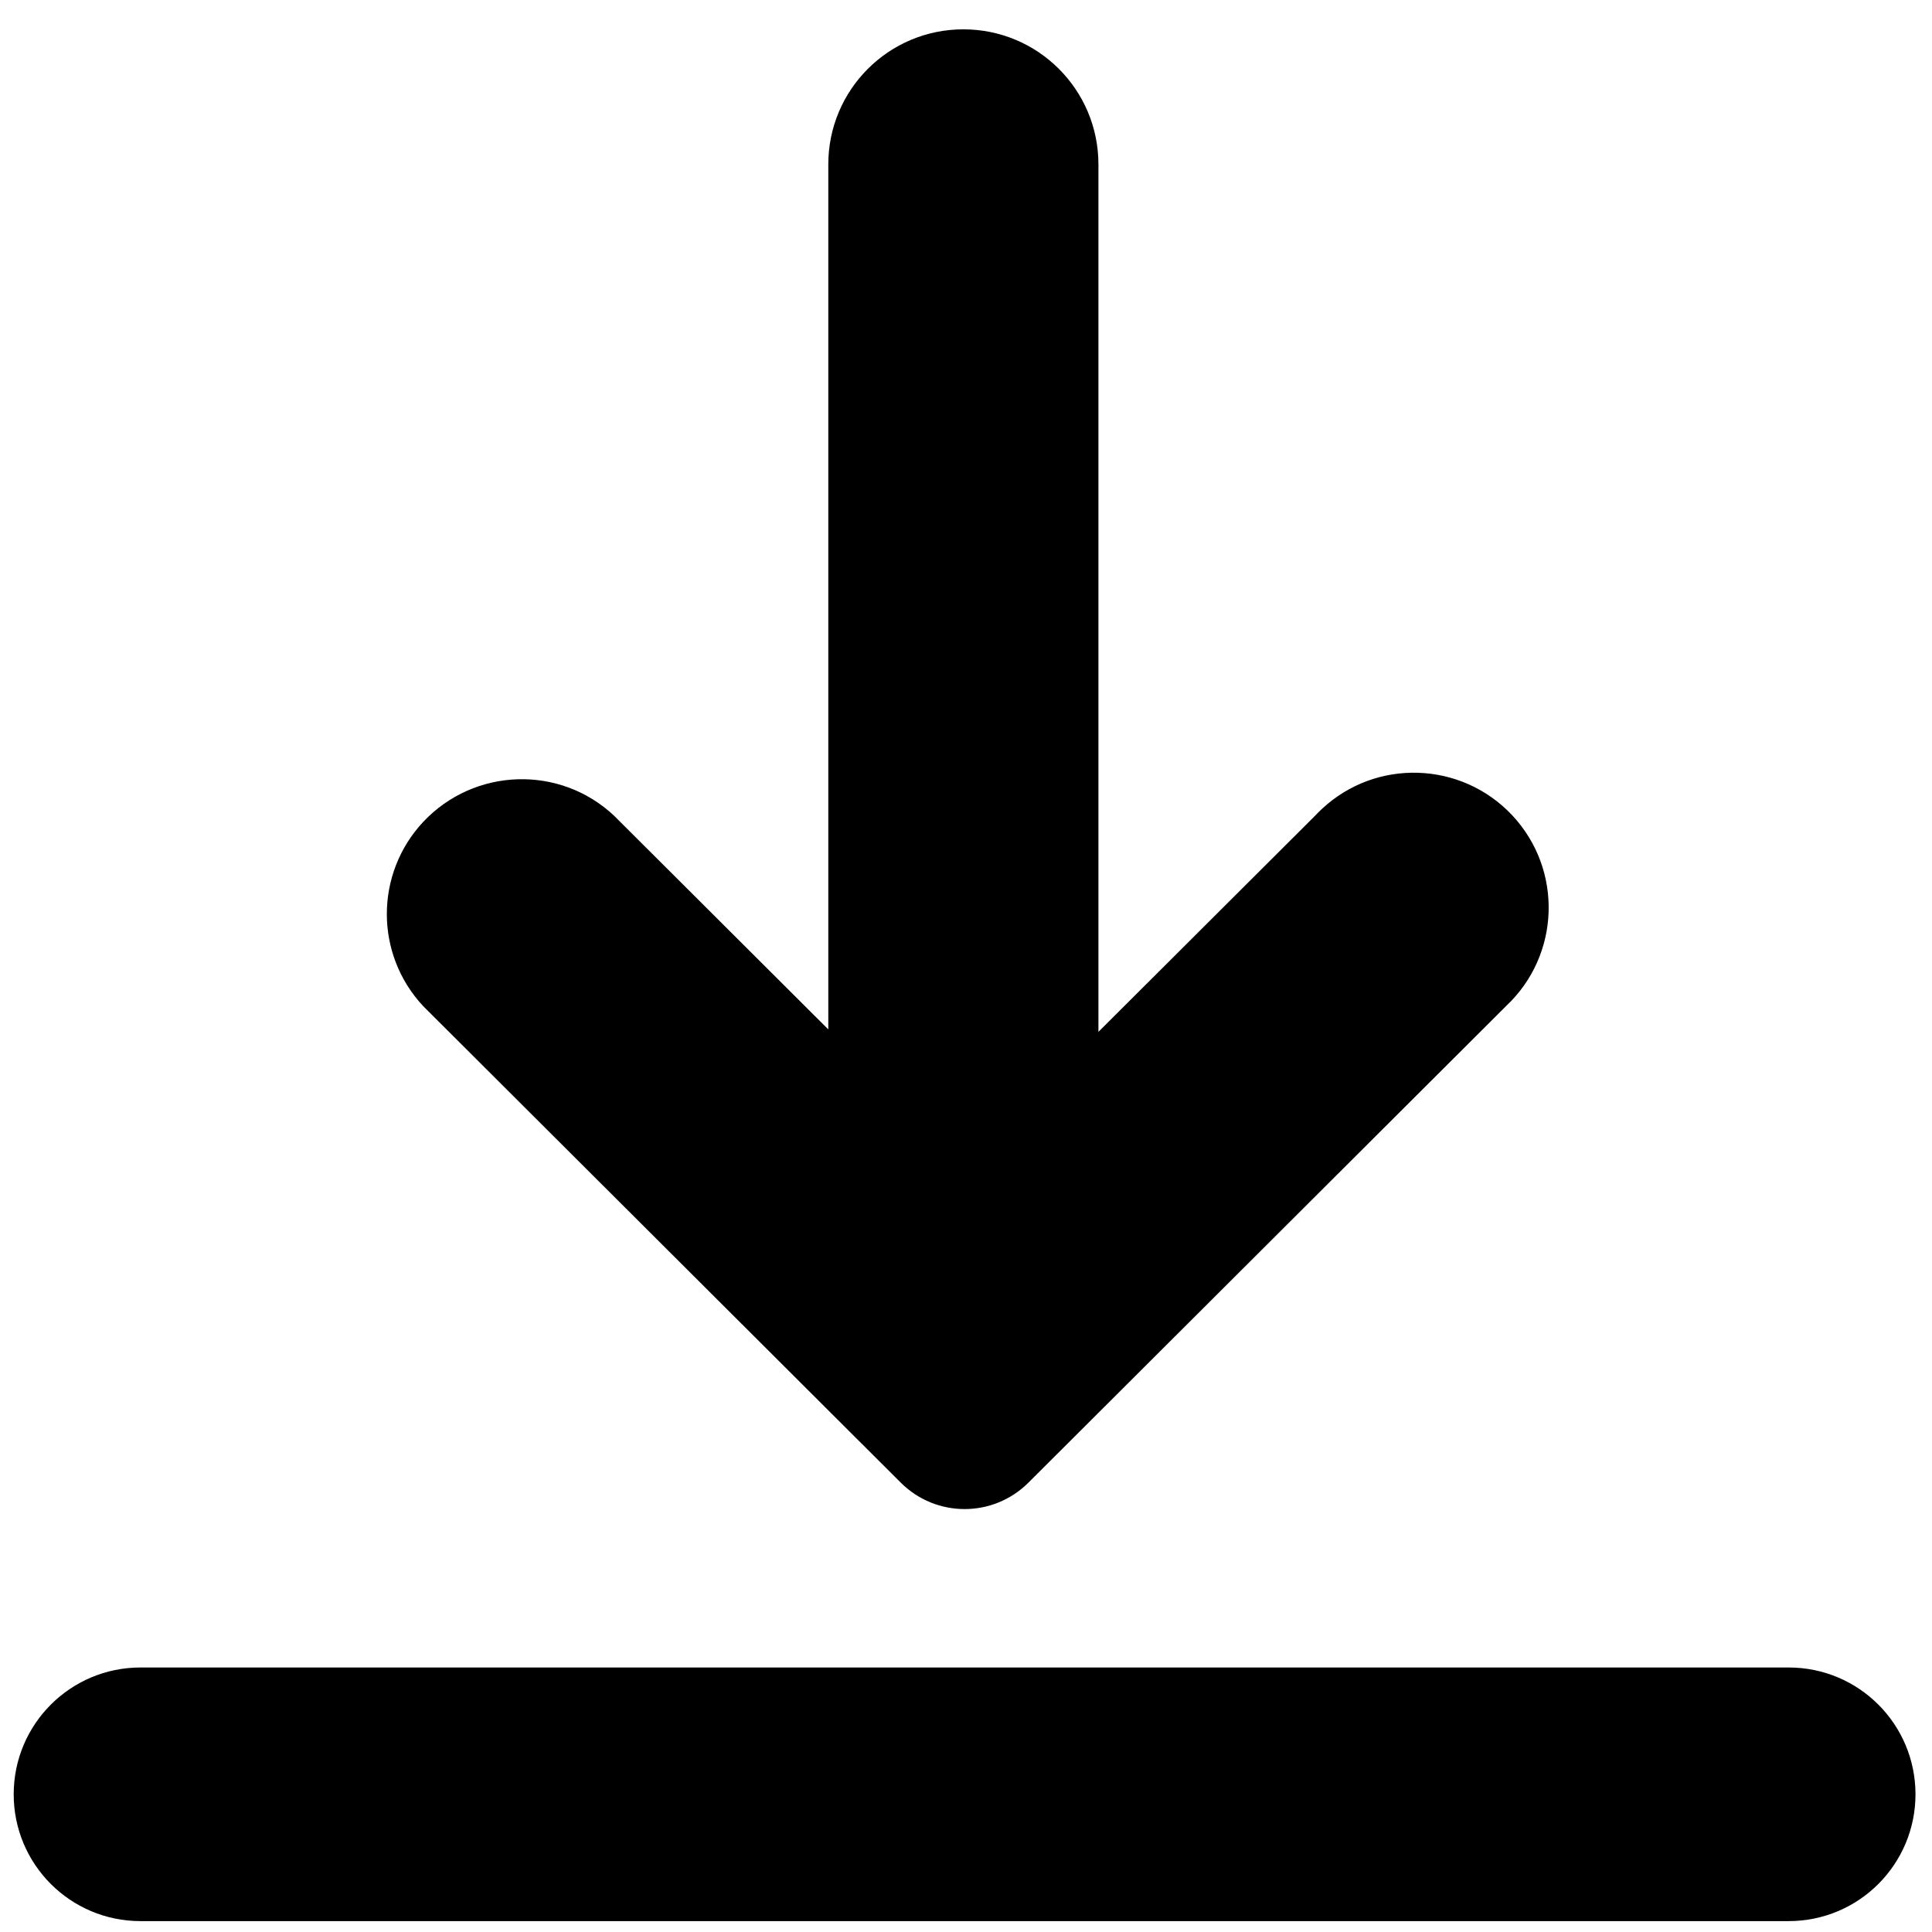
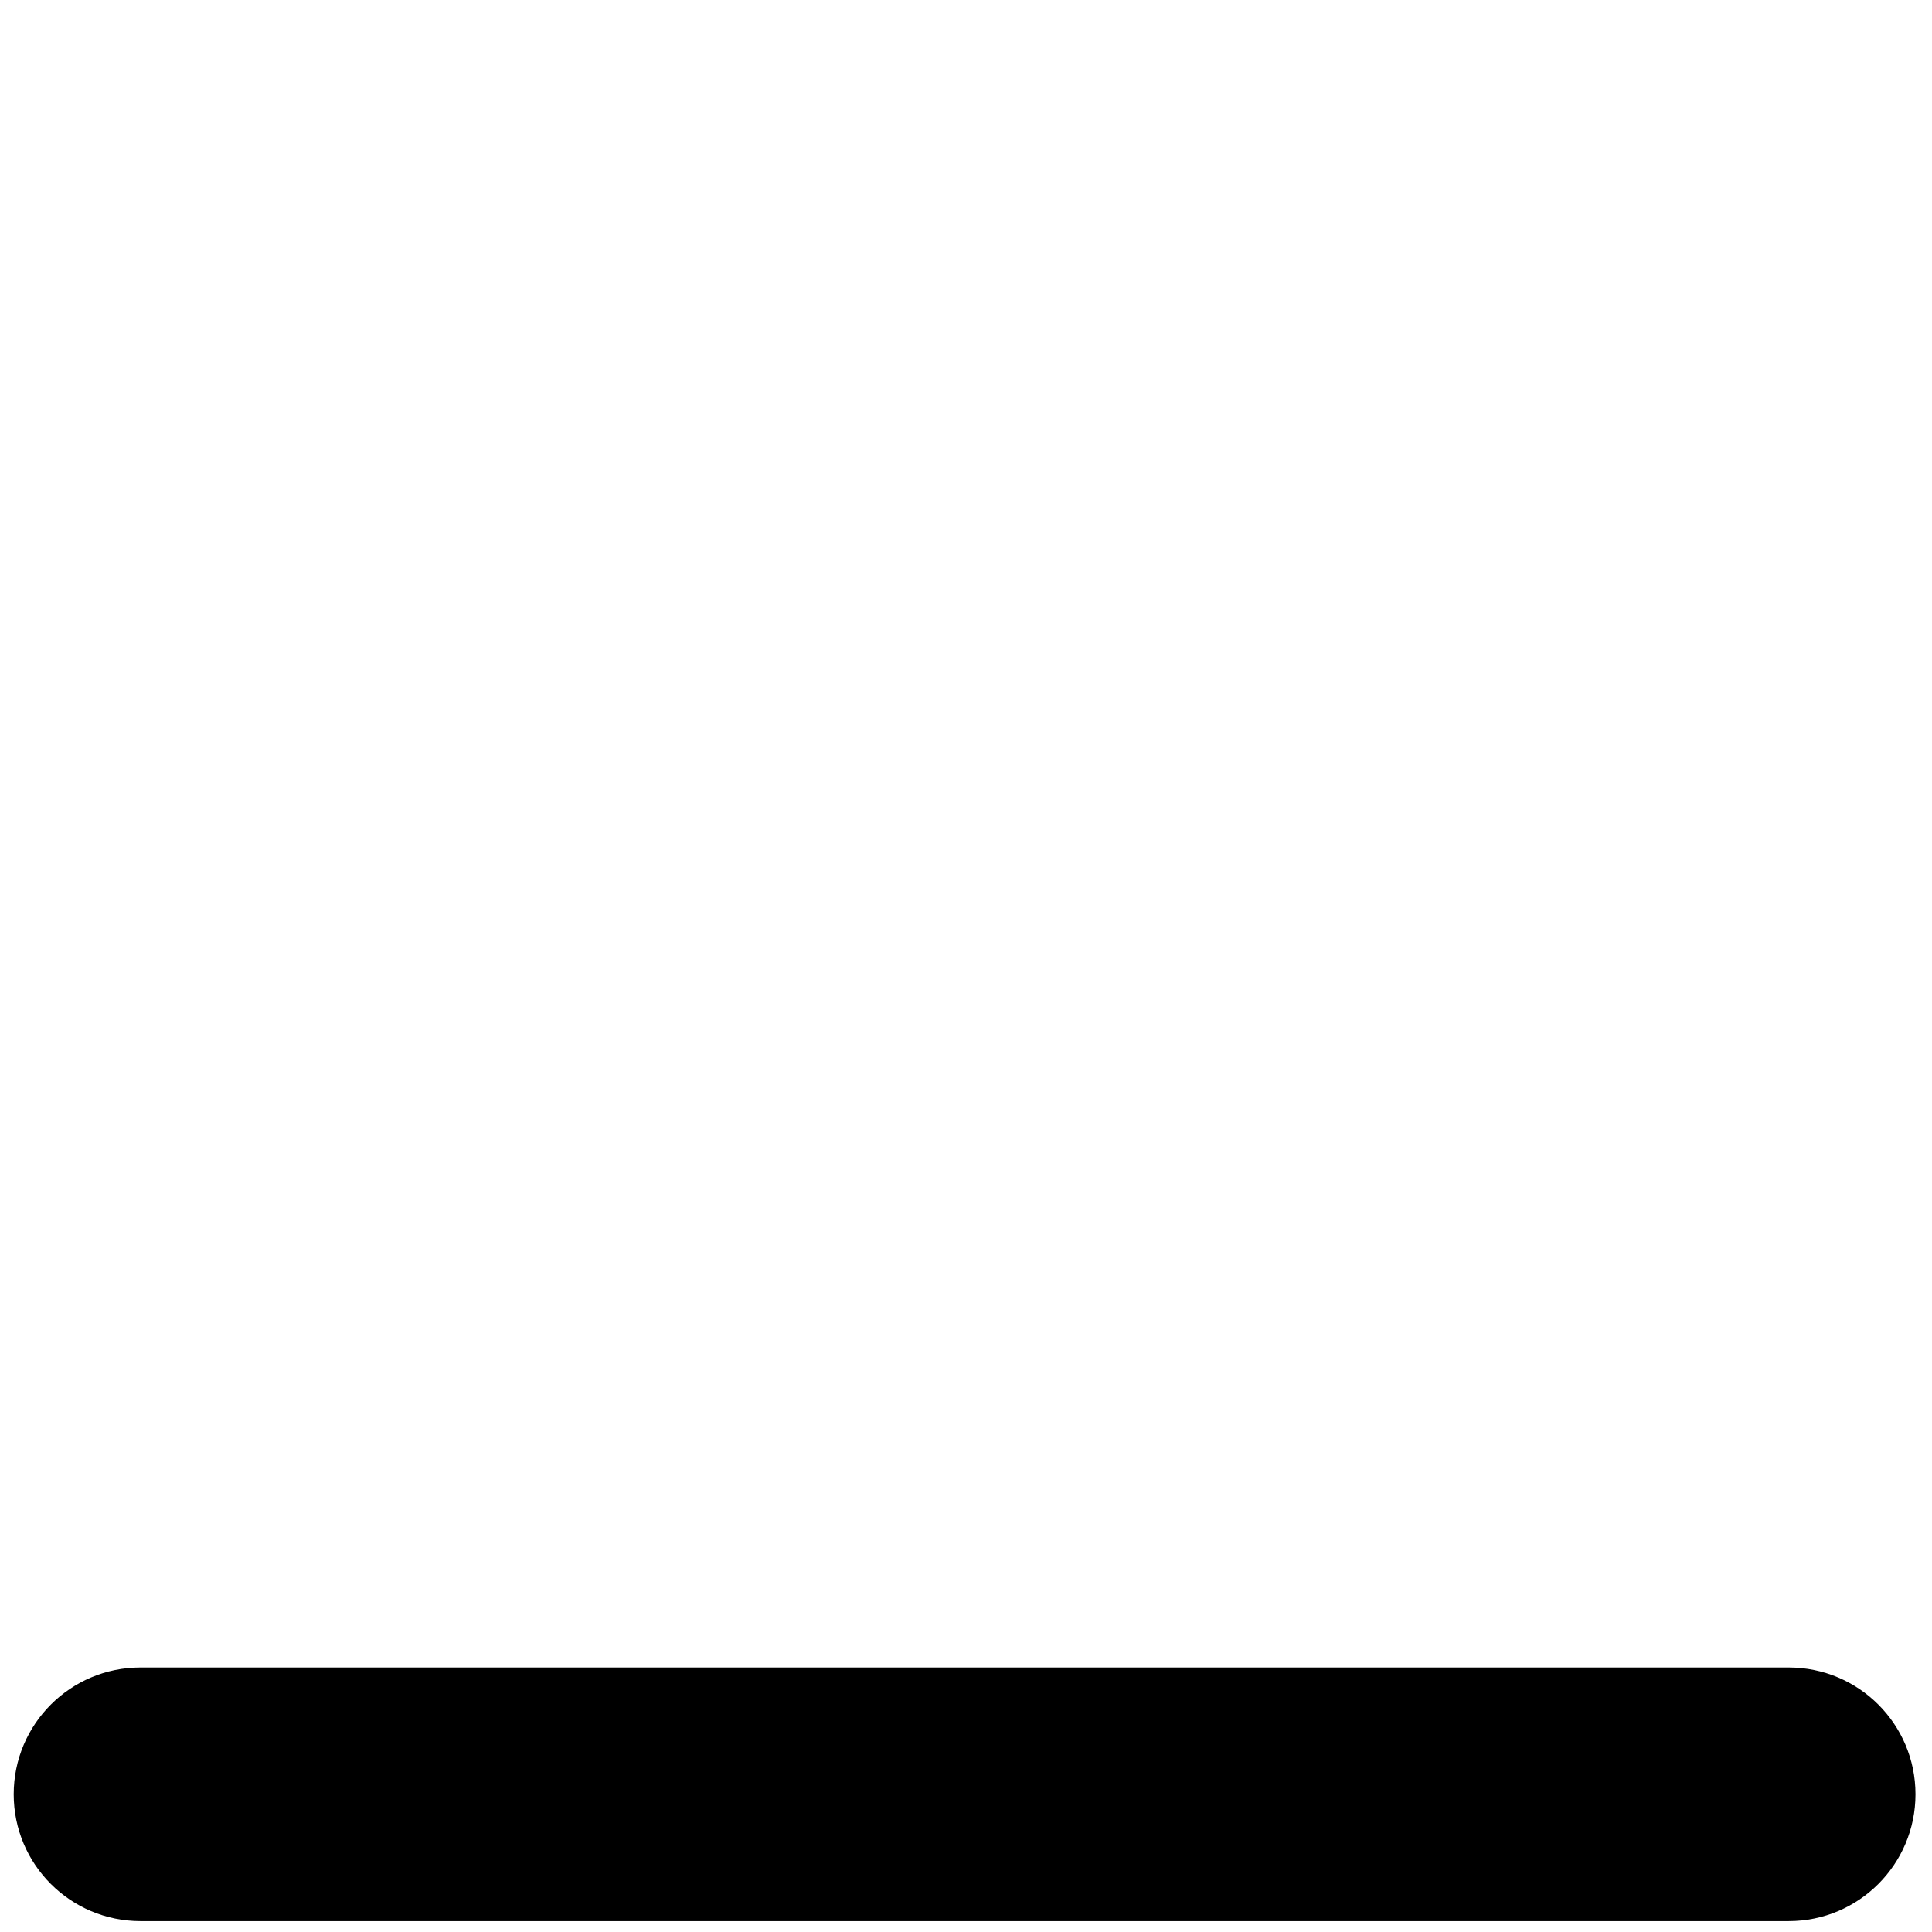
<svg xmlns="http://www.w3.org/2000/svg" version="1.1" id="Ebene_1" x="0px" y="0px" viewBox="0 0 11 11" enable-background="new 0 0 11 11" xml:space="preserve">
  <g id="Gruppe_1799" transform="translate(-0.145 -0.1)">
    <rect id="Rechteck_1" x="0.145" y="0.1" fill="none" width="11" height="11" />
    <path id="Pfad_1851" fill-rule="evenodd" clip-rule="evenodd" d="M0.945,9.594h9.384c0.399,0,0.722,0.323,0.722,0.722l0,0l0,0   c0,0.399-0.323,0.722-0.722,0.722l0,0H0.945c-0.399,0-0.722-0.323-0.722-0.722c0,0,0,0,0,0l0,0   C0.223,9.917,0.546,9.594,0.945,9.594C0.945,9.594,0.945,9.594,0.945,9.594z" />
-     <path id="Pfad_1852" fill-rule="evenodd" clip-rule="evenodd" d="M3.641,4.744C3.332,4.454,2.846,4.47,2.555,4.779   C2.279,5.074,2.278,5.532,2.554,5.828l2.72,2.714c0.201,0.2,0.525,0.2,0.726,0l2.72-2.714c0.309-0.29,0.325-0.776,0.035-1.086   C8.465,4.433,7.979,4.417,7.67,4.707C7.657,4.719,7.645,4.731,7.633,4.744L6.399,5.975V1.036c0-0.425-0.344-0.769-0.769-0.769   c-0.425,0-0.769,0.344-0.769,0.769v4.925L3.641,4.744z" />
  </g>
</svg>